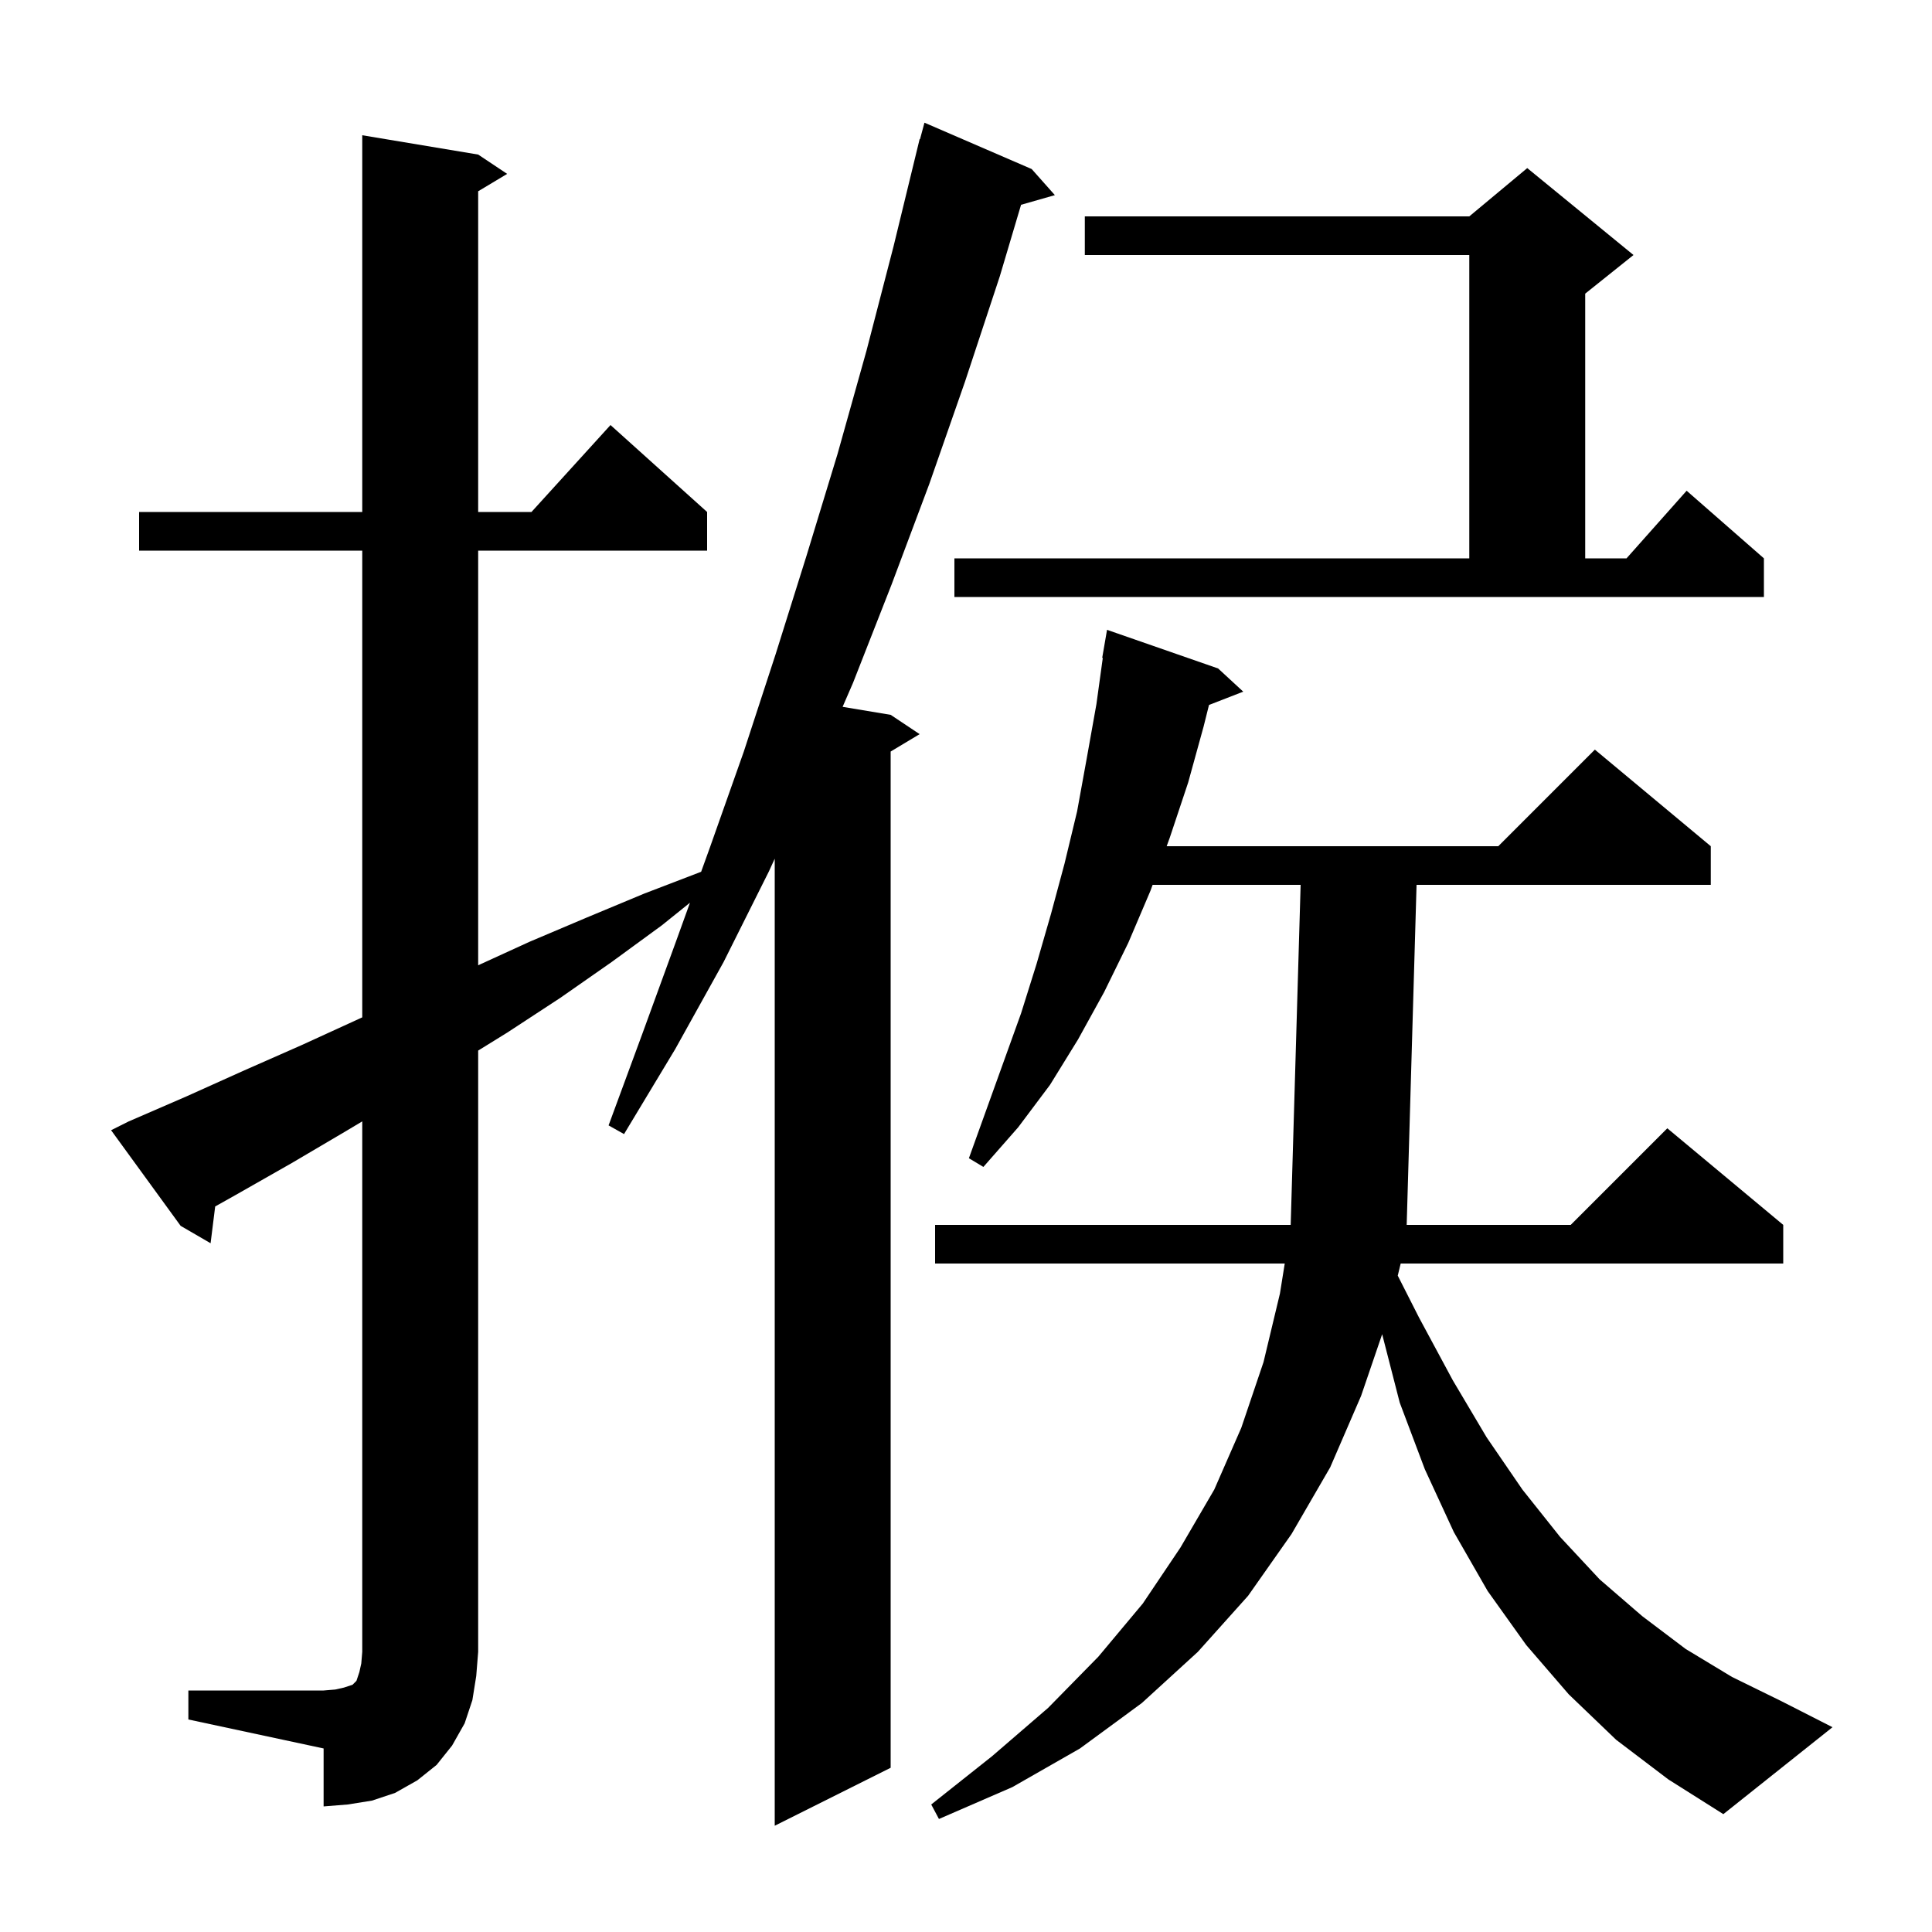
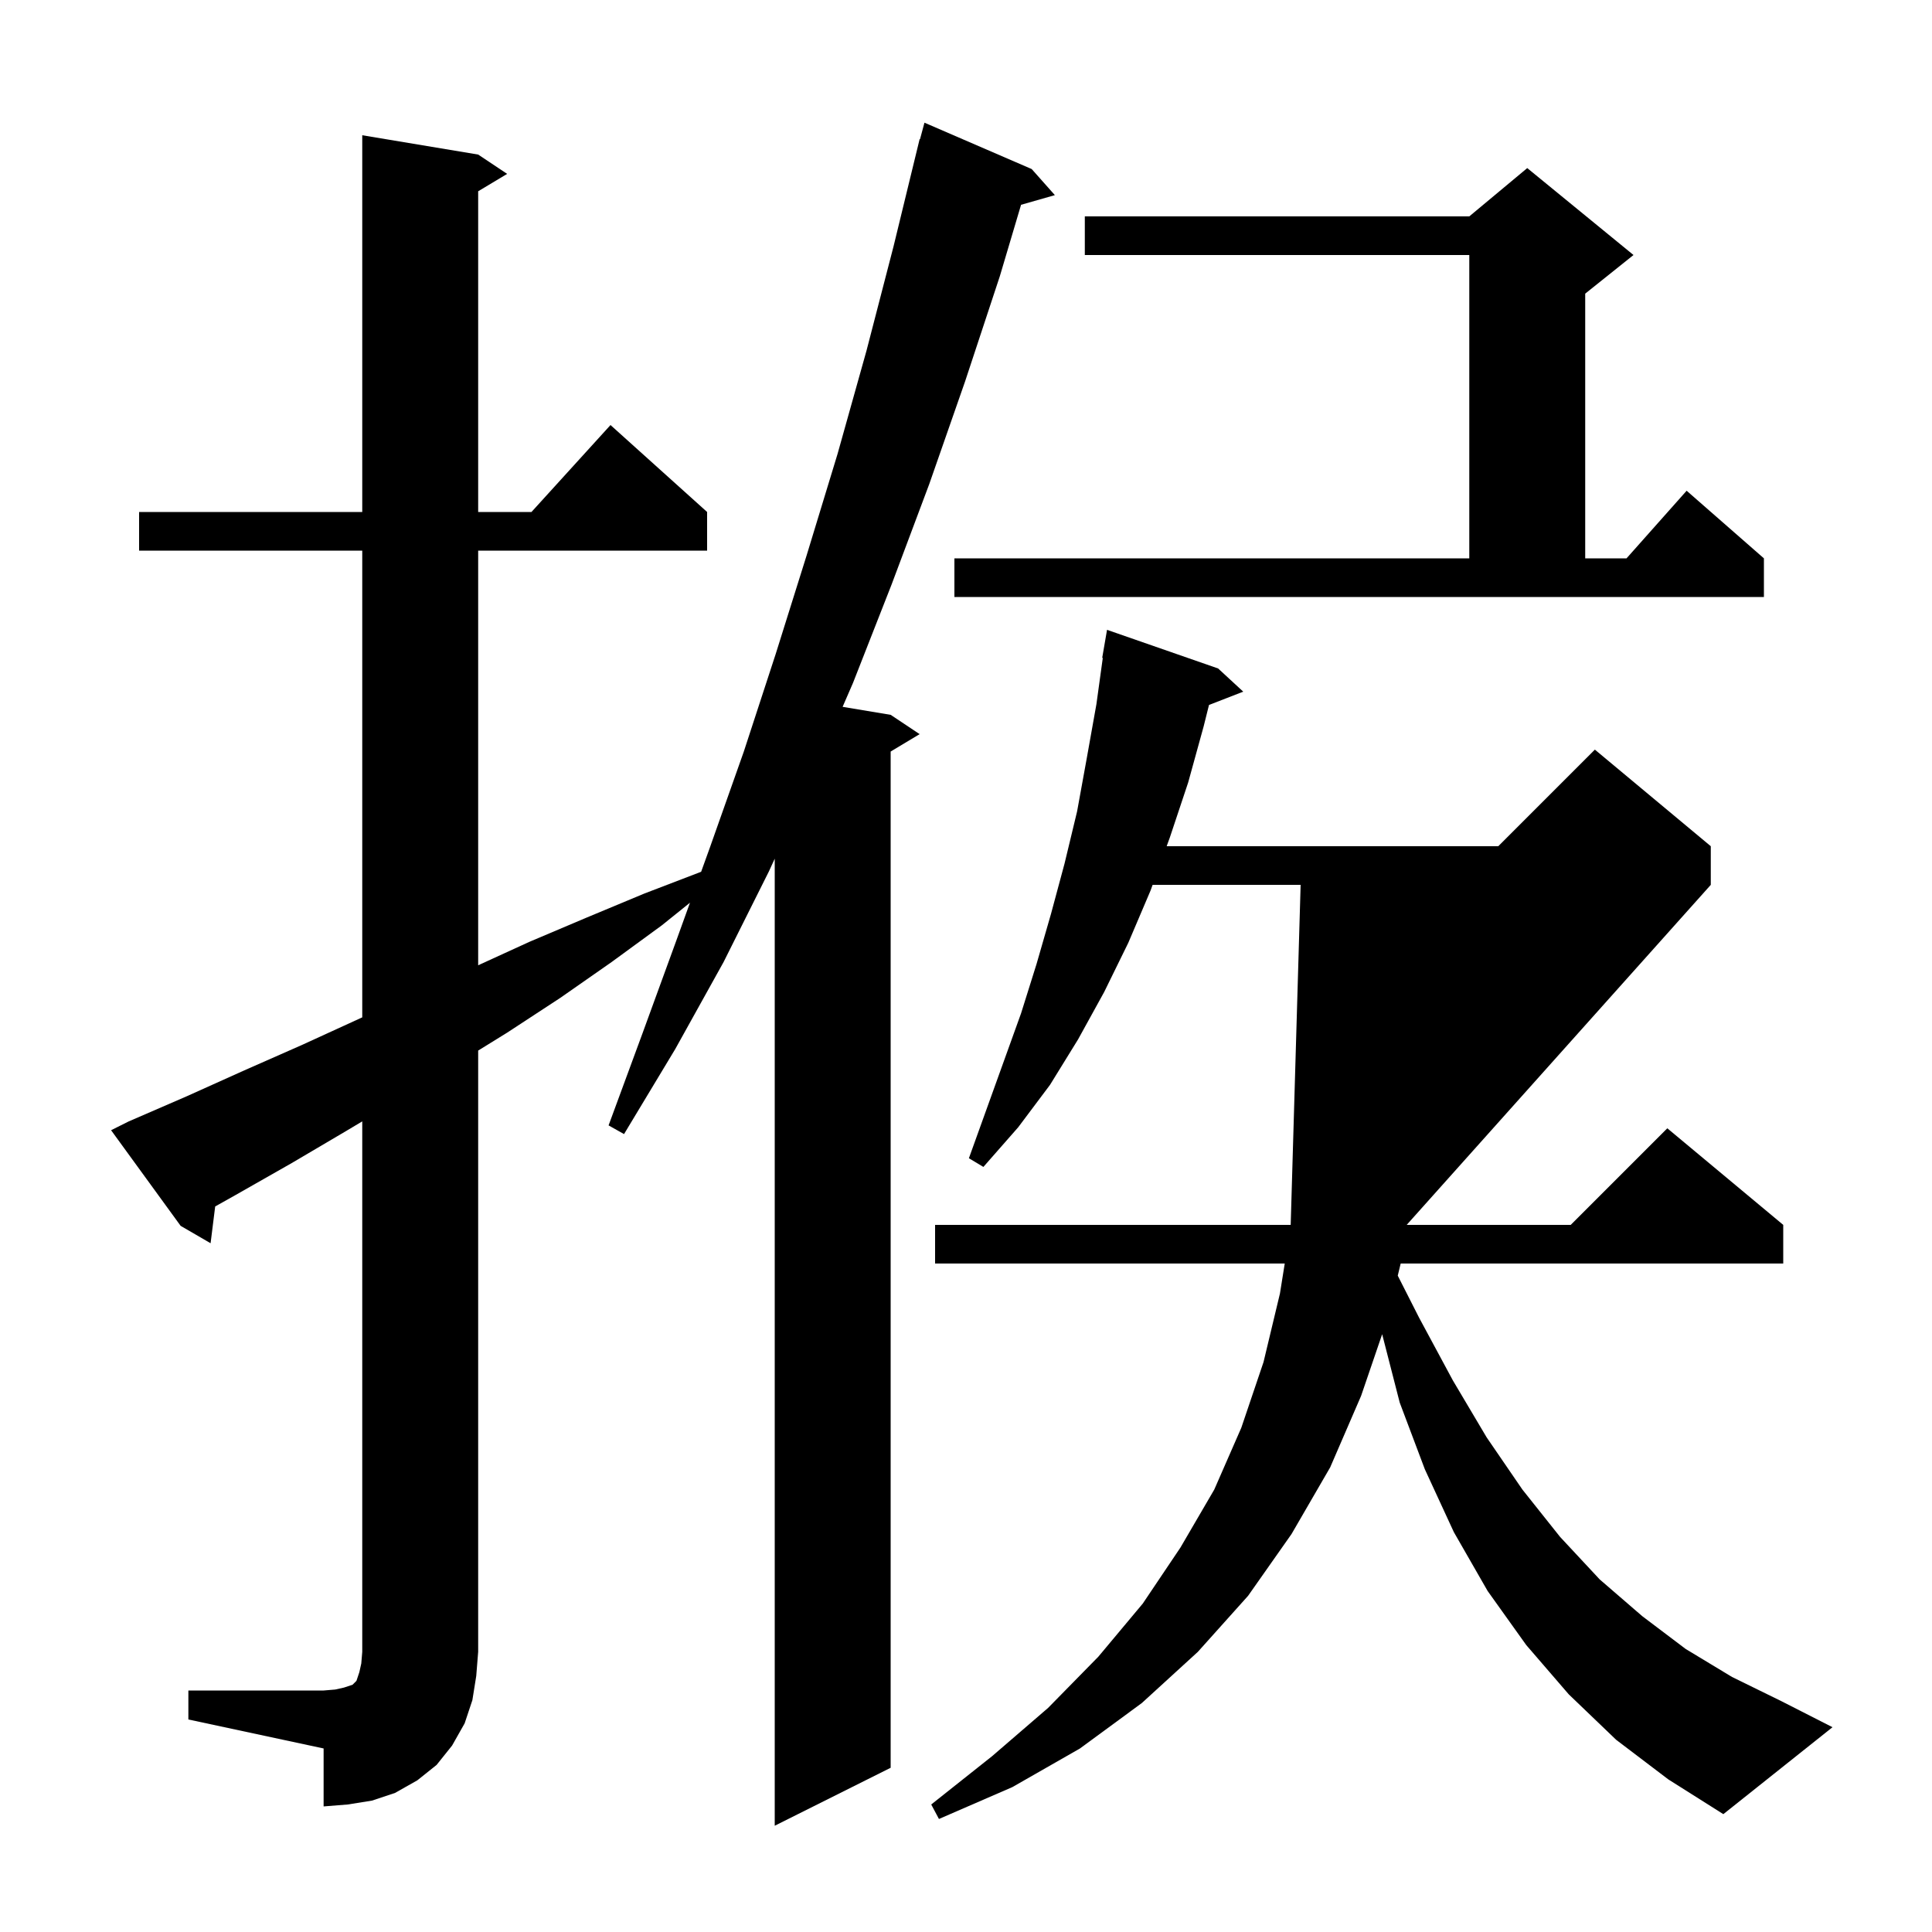
<svg xmlns="http://www.w3.org/2000/svg" version="1.1" baseProfile="full" viewBox="0 0 200 200" width="200" height="200">
  <g fill="currentColor">
-     <path d="M 167.3 180.1 L 162.4 175.4 L 158.0 170.3 L 154.0 164.7 L 150.5 158.6 L 147.5 152.1 L 144.9 145.2 L 143.081 138.117 L 140.9 144.5 L 137.7 151.9 L 133.7 158.8 L 129.2 165.2 L 124.0 171.0 L 118.2 176.3 L 111.8 181.0 L 104.8 185.0 L 97.2 188.3 L 96.4 186.8 L 102.7 181.8 L 108.5 176.8 L 113.7 171.5 L 118.3 166.0 L 122.2 160.2 L 125.7 154.2 L 128.5 147.8 L 130.8 141.0 L 132.5 133.9 L 132.996 130.8 L 96.8 130.8 L 96.8 126.8 L 133.612 126.8 L 134.641 91.6 L 119.318 91.6 L 119.1 92.2 L 116.8 97.6 L 114.3 102.7 L 111.6 107.6 L 108.7 112.3 L 105.4 116.7 L 101.8 120.8 L 100.3 119.9 L 105.7 104.9 L 107.3 99.8 L 108.8 94.6 L 110.2 89.4 L 111.5 84.0 L 112.5 78.5 L 113.5 72.9 L 114.161 68.106 L 114.1 68.1 L 114.6 65.2 L 126.1 69.2 L 128.7 71.6 L 125.155 72.978 L 124.6 75.2 L 123.0 81.0 L 121.1 86.7 L 120.773 87.6 L 155.1 87.6 L 165.1 77.6 L 177.1 87.6 L 177.1 91.6 L 146.642 91.6 L 145.62 126.8 L 162.6 126.8 L 172.6 116.8 L 184.6 126.8 L 184.6 130.8 L 144.998 130.8 L 144.695 132.054 L 146.9 136.4 L 150.4 142.9 L 153.9 148.8 L 157.6 154.2 L 161.5 159.1 L 165.6 163.5 L 170.0 167.3 L 174.5 170.7 L 179.3 173.6 L 184.4 176.1 L 189.7 178.8 L 178.4 187.8 L 172.7 184.2 Z M 19.5 175.0 L 33.5 175.0 L 34.7 174.9 L 35.6 174.7 L 36.5 174.4 L 36.9 174.0 L 37.2 173.1 L 37.4 172.2 L 37.5 171.0 L 37.5 116.086 L 35.8 117.1 L 30.2 120.4 L 24.4 123.7 L 22.276 124.892 L 21.8 128.7 L 18.7 126.9 L 11.5 117.0 L 13.3 116.1 L 19.3 113.5 L 25.3 110.8 L 31.2 108.2 L 37.5 105.317 L 37.5 57.0 L 14.4 57.0 L 14.4 53.0 L 37.5 53.0 L 37.5 14.0 L 49.5 16.0 L 52.5 18.0 L 49.5 19.8 L 49.5 53.0 L 55.018 53.0 L 63.2 44.0 L 73.2 53.0 L 73.2 57.0 L 49.5 57.0 L 49.5 99.925 L 54.8 97.5 L 60.7 95.0 L 66.7 92.5 L 72.582 90.245 L 73.5 87.7 L 77.0 77.8 L 80.3 67.7 L 83.5 57.5 L 86.7 47.0 L 89.7 36.3 L 92.5 25.5 L 95.2 14.4 L 95.239 14.411 L 95.7 12.7 L 106.8 17.5 L 109.2 20.2 L 105.7 21.2 L 103.5 28.6 L 99.9 39.5 L 96.2 50.1 L 92.3 60.5 L 88.3 70.7 L 87.227 73.171 L 92.2 74.0 L 95.2 76.0 L 92.2 77.8 L 92.2 183.0 L 80.2 189.0 L 80.2 88.891 L 79.6 90.2 L 74.9 99.6 L 69.9 108.6 L 64.6 117.4 L 63.0 116.5 L 66.5 107.0 L 70.0 97.4 L 71.426 93.448 L 68.5 95.8 L 63.3 99.6 L 58.0 103.3 L 52.5 106.9 L 49.5 108.755 L 49.5 171.0 L 49.3 173.5 L 48.9 176.0 L 48.1 178.4 L 46.8 180.7 L 45.2 182.7 L 43.2 184.3 L 40.9 185.6 L 38.5 186.4 L 36.0 186.8 L 33.5 187.0 L 33.5 181.0 L 19.5 178.0 Z M 98.8 57.8 L 152.1 57.8 L 152.1 26.4 L 112.3 26.4 L 112.3 22.4 L 152.1 22.4 L 158.1 17.4 L 169.1 26.4 L 164.1 30.4 L 164.1 57.8 L 168.378 57.8 L 174.6 50.8 L 182.6 57.8 L 182.6 61.8 L 98.8 61.8 Z " />
+     <path d="M 167.3 180.1 L 162.4 175.4 L 158.0 170.3 L 154.0 164.7 L 150.5 158.6 L 147.5 152.1 L 144.9 145.2 L 143.081 138.117 L 140.9 144.5 L 137.7 151.9 L 133.7 158.8 L 129.2 165.2 L 124.0 171.0 L 118.2 176.3 L 111.8 181.0 L 104.8 185.0 L 97.2 188.3 L 96.4 186.8 L 102.7 181.8 L 108.5 176.8 L 113.7 171.5 L 118.3 166.0 L 122.2 160.2 L 125.7 154.2 L 128.5 147.8 L 130.8 141.0 L 132.5 133.9 L 132.996 130.8 L 96.8 130.8 L 96.8 126.8 L 133.612 126.8 L 134.641 91.6 L 119.318 91.6 L 119.1 92.2 L 116.8 97.6 L 114.3 102.7 L 111.6 107.6 L 108.7 112.3 L 105.4 116.7 L 101.8 120.8 L 100.3 119.9 L 105.7 104.9 L 107.3 99.8 L 108.8 94.6 L 110.2 89.4 L 111.5 84.0 L 112.5 78.5 L 113.5 72.9 L 114.161 68.106 L 114.1 68.1 L 114.6 65.2 L 126.1 69.2 L 128.7 71.6 L 125.155 72.978 L 124.6 75.2 L 123.0 81.0 L 121.1 86.7 L 120.773 87.6 L 155.1 87.6 L 165.1 77.6 L 177.1 87.6 L 177.1 91.6 L 145.62 126.8 L 162.6 126.8 L 172.6 116.8 L 184.6 126.8 L 184.6 130.8 L 144.998 130.8 L 144.695 132.054 L 146.9 136.4 L 150.4 142.9 L 153.9 148.8 L 157.6 154.2 L 161.5 159.1 L 165.6 163.5 L 170.0 167.3 L 174.5 170.7 L 179.3 173.6 L 184.4 176.1 L 189.7 178.8 L 178.4 187.8 L 172.7 184.2 Z M 19.5 175.0 L 33.5 175.0 L 34.7 174.9 L 35.6 174.7 L 36.5 174.4 L 36.9 174.0 L 37.2 173.1 L 37.4 172.2 L 37.5 171.0 L 37.5 116.086 L 35.8 117.1 L 30.2 120.4 L 24.4 123.7 L 22.276 124.892 L 21.8 128.7 L 18.7 126.9 L 11.5 117.0 L 13.3 116.1 L 19.3 113.5 L 25.3 110.8 L 31.2 108.2 L 37.5 105.317 L 37.5 57.0 L 14.4 57.0 L 14.4 53.0 L 37.5 53.0 L 37.5 14.0 L 49.5 16.0 L 52.5 18.0 L 49.5 19.8 L 49.5 53.0 L 55.018 53.0 L 63.2 44.0 L 73.2 53.0 L 73.2 57.0 L 49.5 57.0 L 49.5 99.925 L 54.8 97.5 L 60.7 95.0 L 66.7 92.5 L 72.582 90.245 L 73.5 87.7 L 77.0 77.8 L 80.3 67.7 L 83.5 57.5 L 86.7 47.0 L 89.7 36.3 L 92.5 25.5 L 95.2 14.4 L 95.239 14.411 L 95.7 12.7 L 106.8 17.5 L 109.2 20.2 L 105.7 21.2 L 103.5 28.6 L 99.9 39.5 L 96.2 50.1 L 92.3 60.5 L 88.3 70.7 L 87.227 73.171 L 92.2 74.0 L 95.2 76.0 L 92.2 77.8 L 92.2 183.0 L 80.2 189.0 L 80.2 88.891 L 79.6 90.2 L 74.9 99.6 L 69.9 108.6 L 64.6 117.4 L 63.0 116.5 L 66.5 107.0 L 70.0 97.4 L 71.426 93.448 L 68.5 95.8 L 63.3 99.6 L 58.0 103.3 L 52.5 106.9 L 49.5 108.755 L 49.5 171.0 L 49.3 173.5 L 48.9 176.0 L 48.1 178.4 L 46.8 180.7 L 45.2 182.7 L 43.2 184.3 L 40.9 185.6 L 38.5 186.4 L 36.0 186.8 L 33.5 187.0 L 33.5 181.0 L 19.5 178.0 Z M 98.8 57.8 L 152.1 57.8 L 152.1 26.4 L 112.3 26.4 L 112.3 22.4 L 152.1 22.4 L 158.1 17.4 L 169.1 26.4 L 164.1 30.4 L 164.1 57.8 L 168.378 57.8 L 174.6 50.8 L 182.6 57.8 L 182.6 61.8 L 98.8 61.8 Z " />
  </g>
</svg>